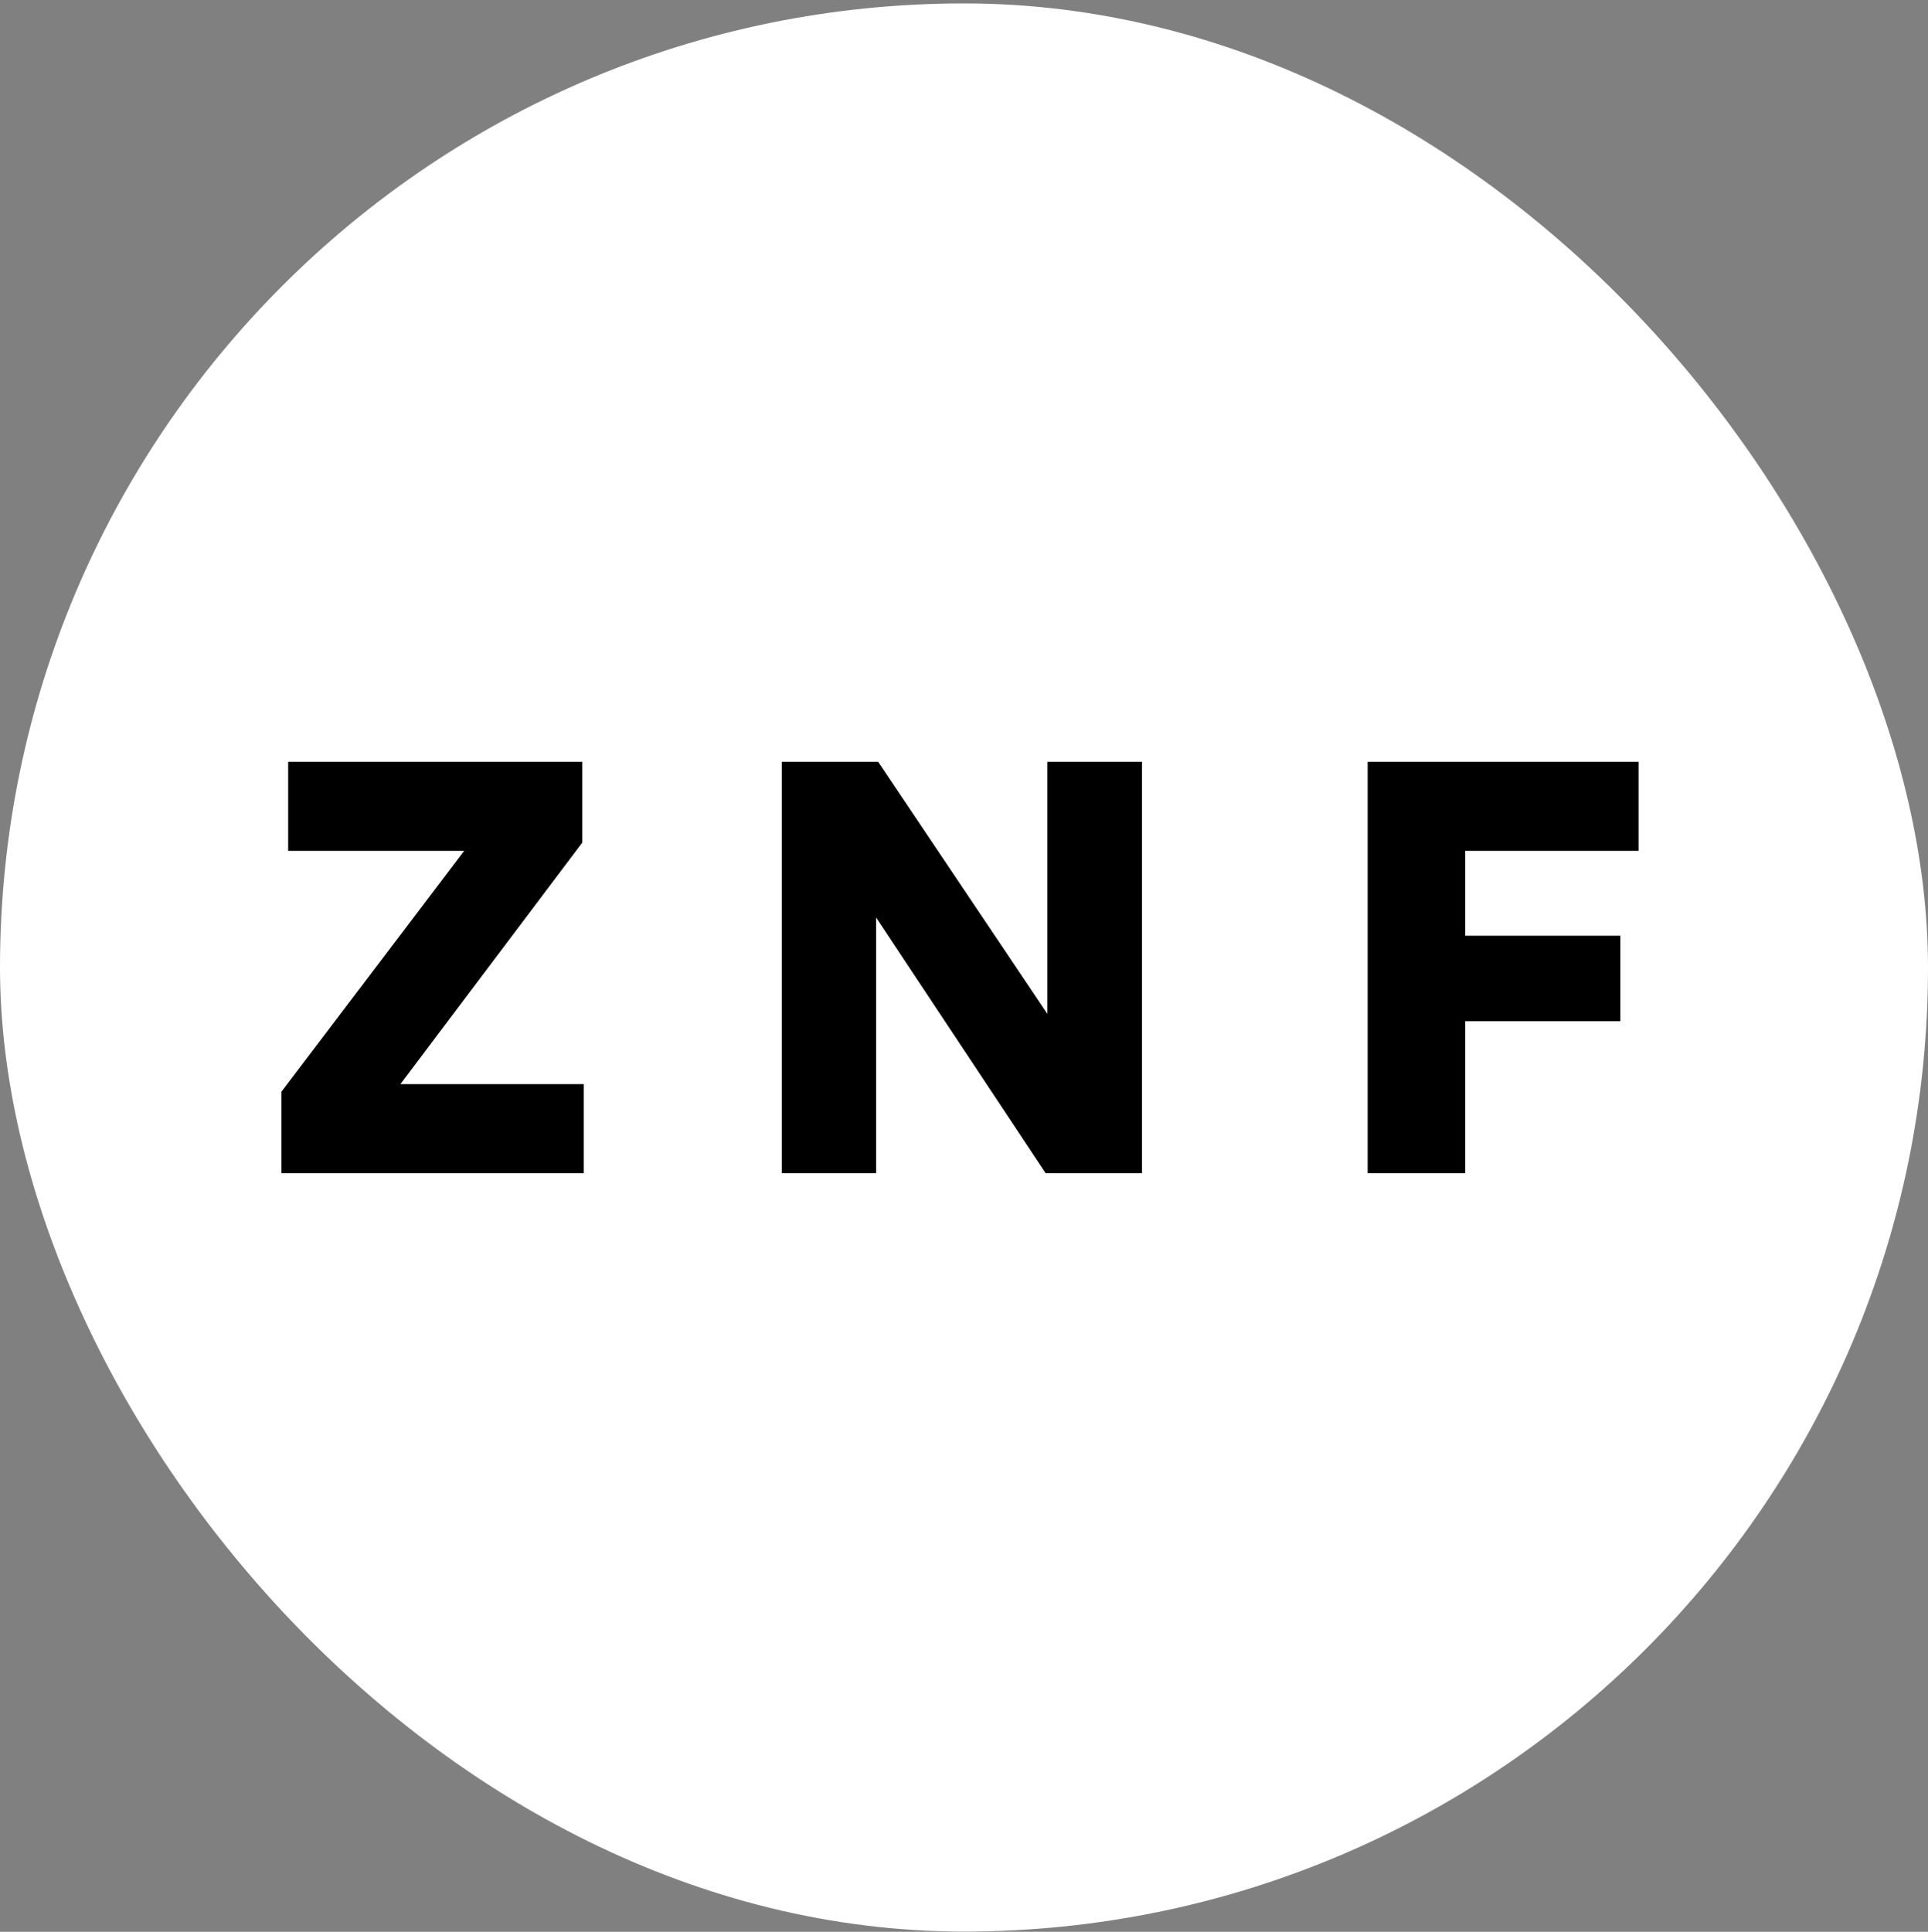
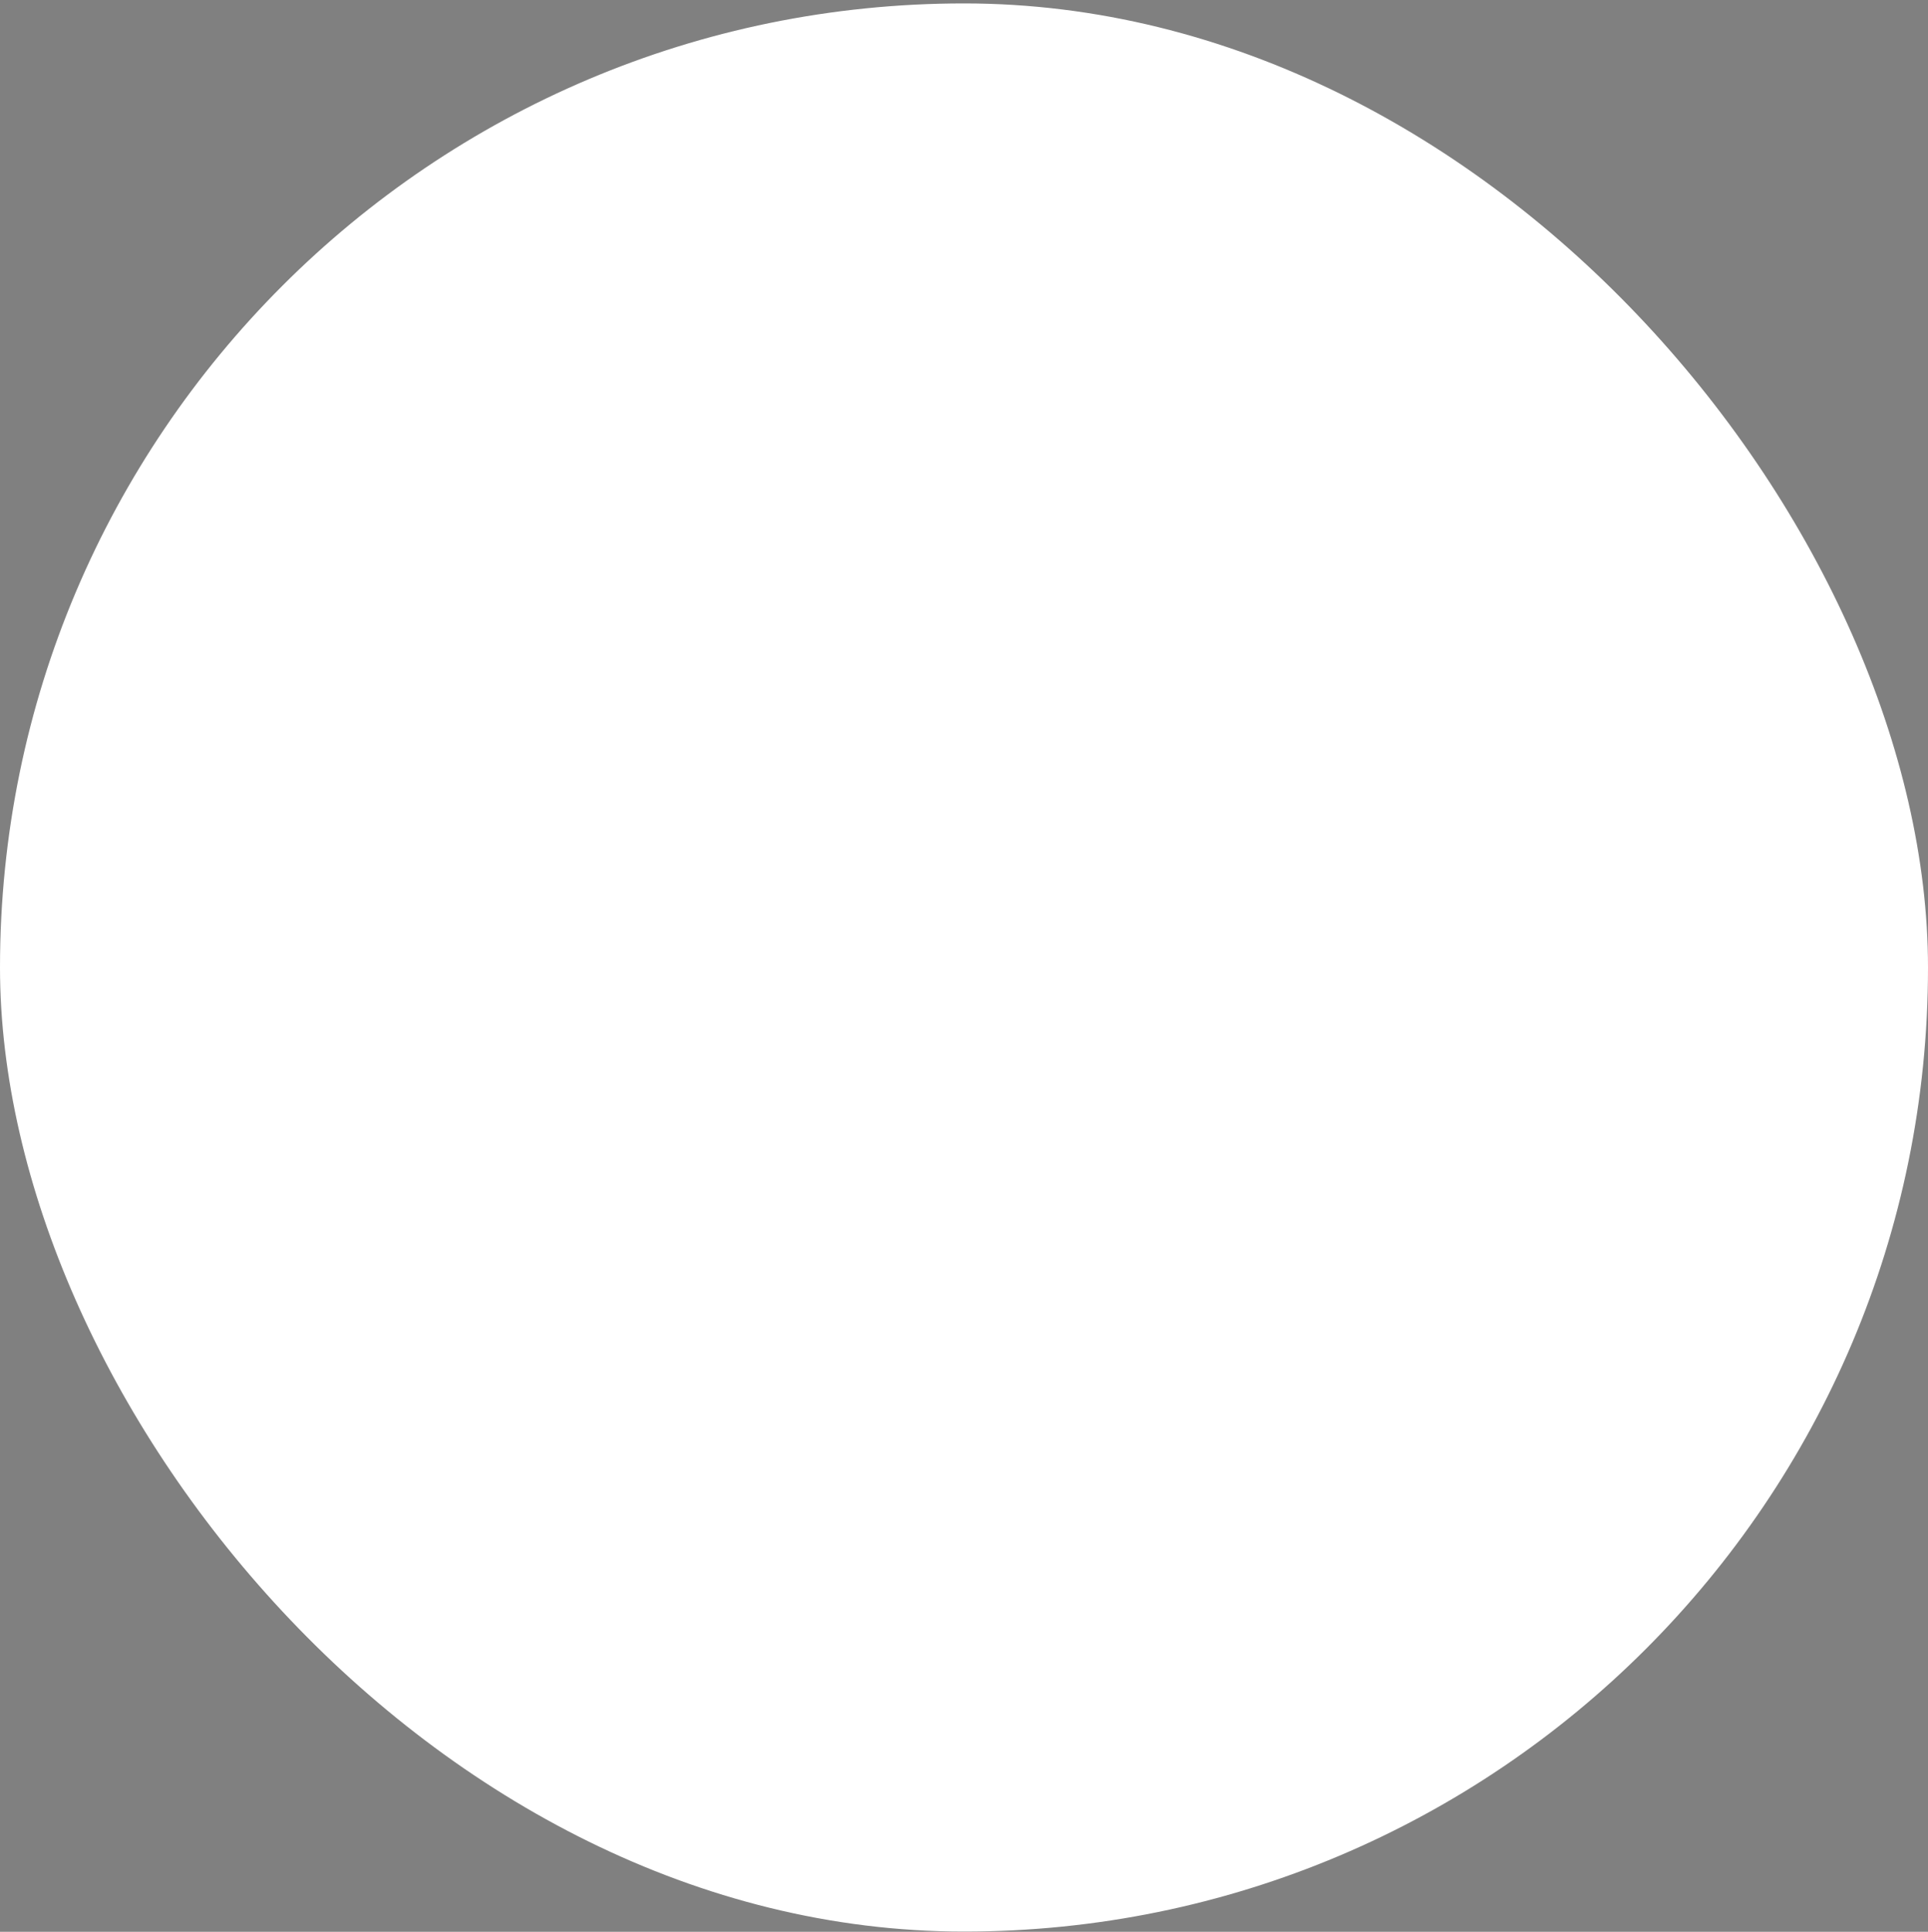
<svg xmlns="http://www.w3.org/2000/svg" width="525" height="526" viewBox="0 0 525 526" fill="none">
  <rect x="0" y="0" width="525" height="526" fill="#808080" stroke="none" />
  <rect y="0.931" width="525" height="525" rx="262.5" fill="white" />
-   <path d="M76.629 319.431V297.271L126.389 231.671H78.469V207.431H158.549V229.431L109.029 295.191H158.949V319.431H76.629ZM212.888 319.431V207.431H239.128L285.208 276.071V207.431H310.968V319.431H284.728L238.568 249.831V319.431H212.888ZM372.419 319.431V207.431H446.179V231.671H398.979V254.791H441.219V278.071H398.979V319.431H372.419Z" fill="black" />
</svg>